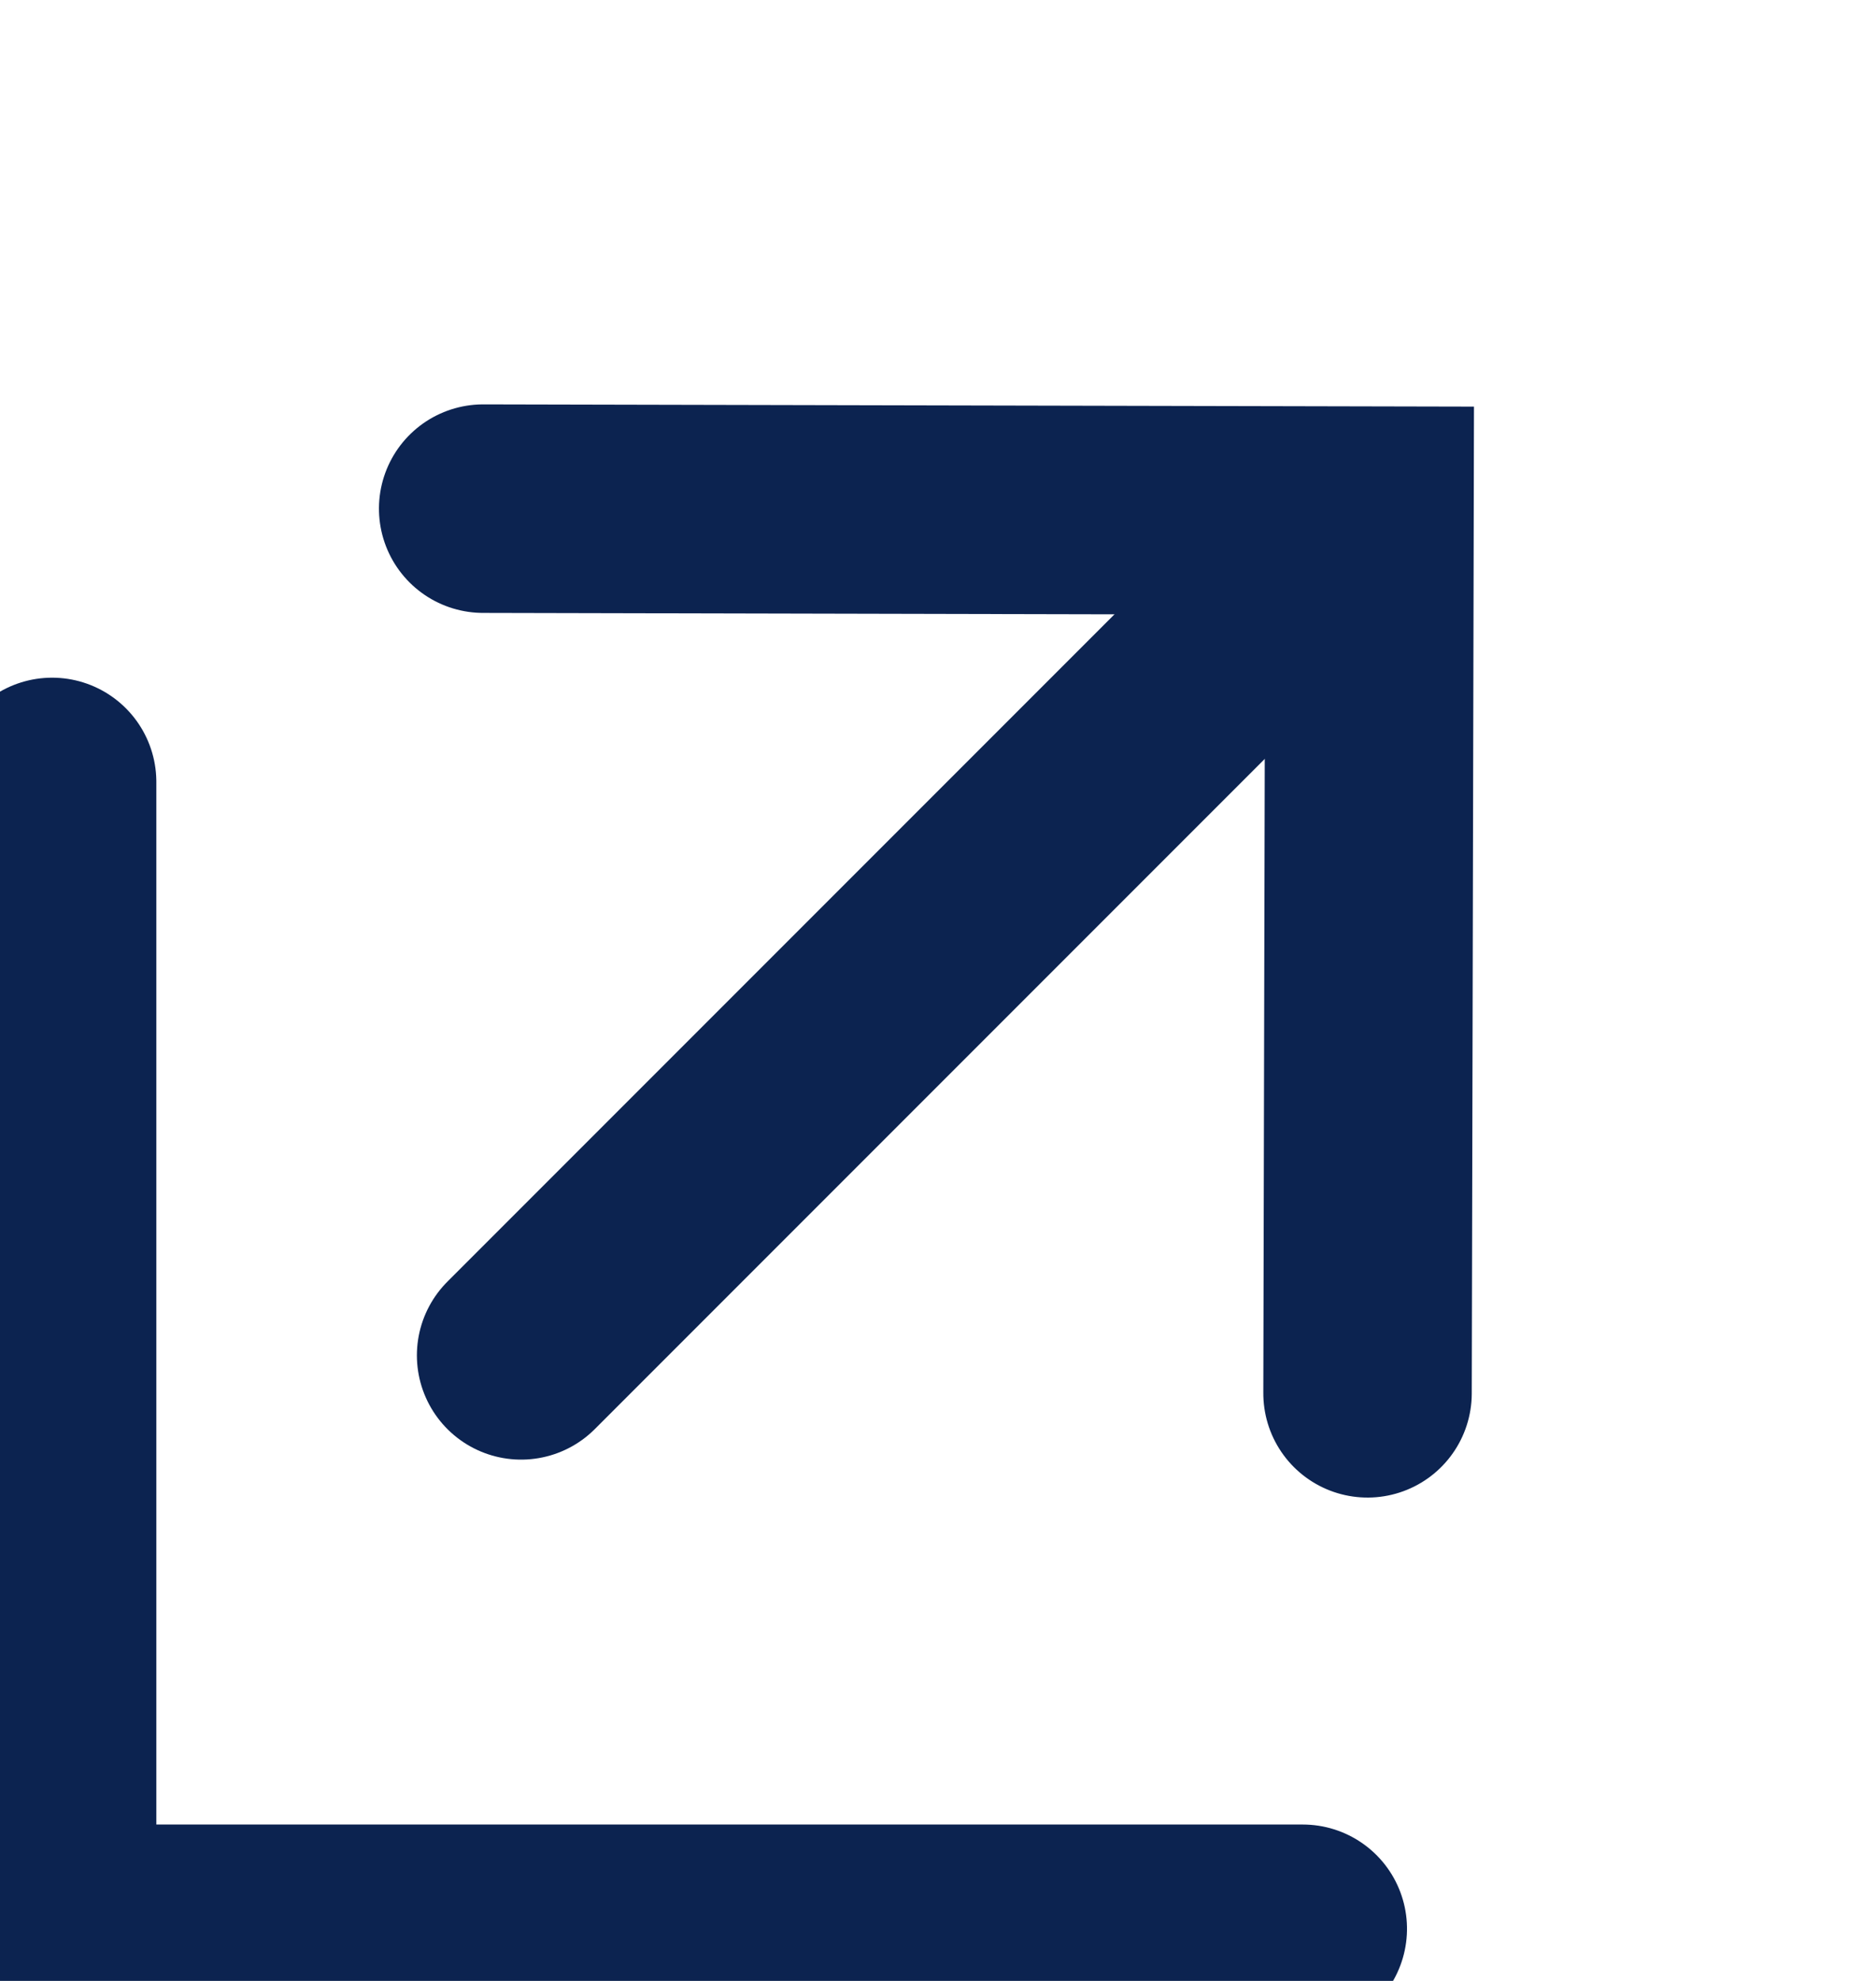
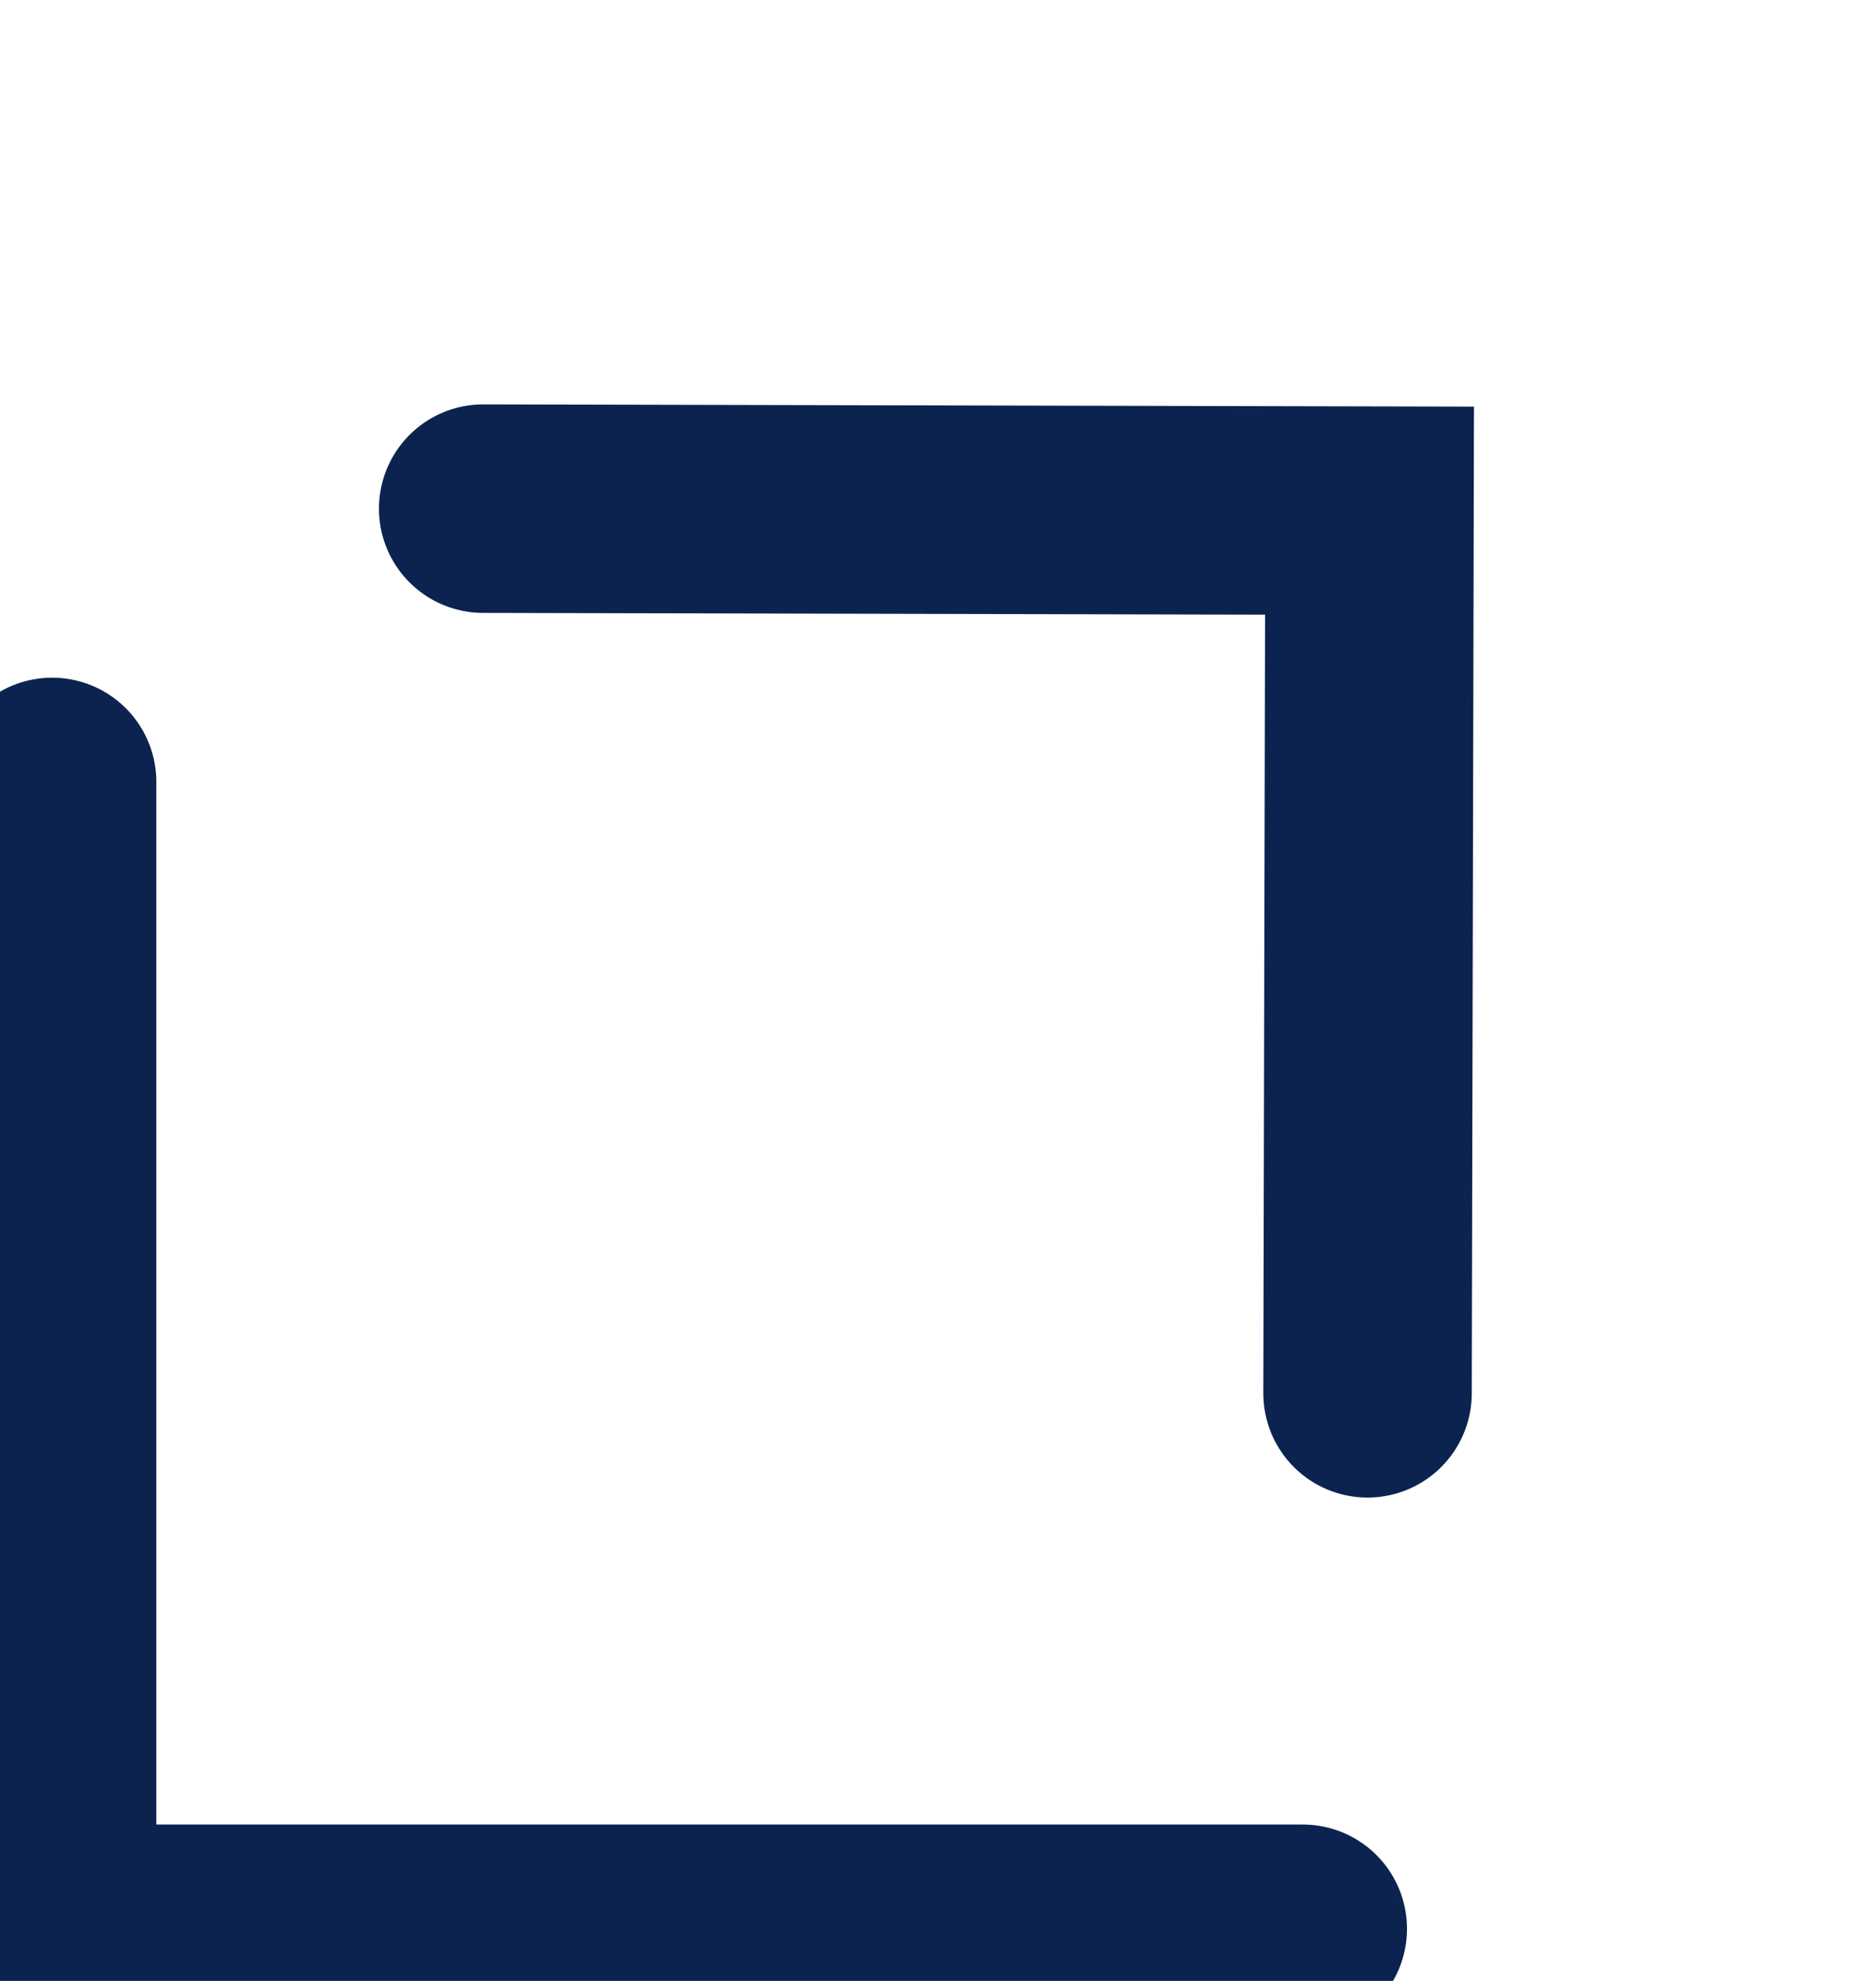
<svg xmlns="http://www.w3.org/2000/svg" width="18px" height="19px" viewBox="0 0 18 19" version="1.1">
  <title>9C365CBB-1D87-4794-856D-7A480DF4BD1F</title>
  <desc>Created with sketchtool.</desc>
  <defs />
  <g id="Symbols" stroke="none" stroke-width="1" fill="none" fill-rule="evenodd" stroke-linecap="round">
    <g id="externallink_icon_inactive" stroke="#0c2350" stroke-width="2">
-       <path d="M12,6 L5,13" id="Line-4" />
      <polyline id="Path-4" transform="translate(11, 7) rotate(-45) translate(-11, -7) " points="8 1 14 7.027 8 13" />
      <polyline id="Line-4" transform="translate(6.5, 13) rotate(-90) translate(-6.5, -13) " points="1 19 1 7 12 7" />
    </g>
  </g>
</svg>